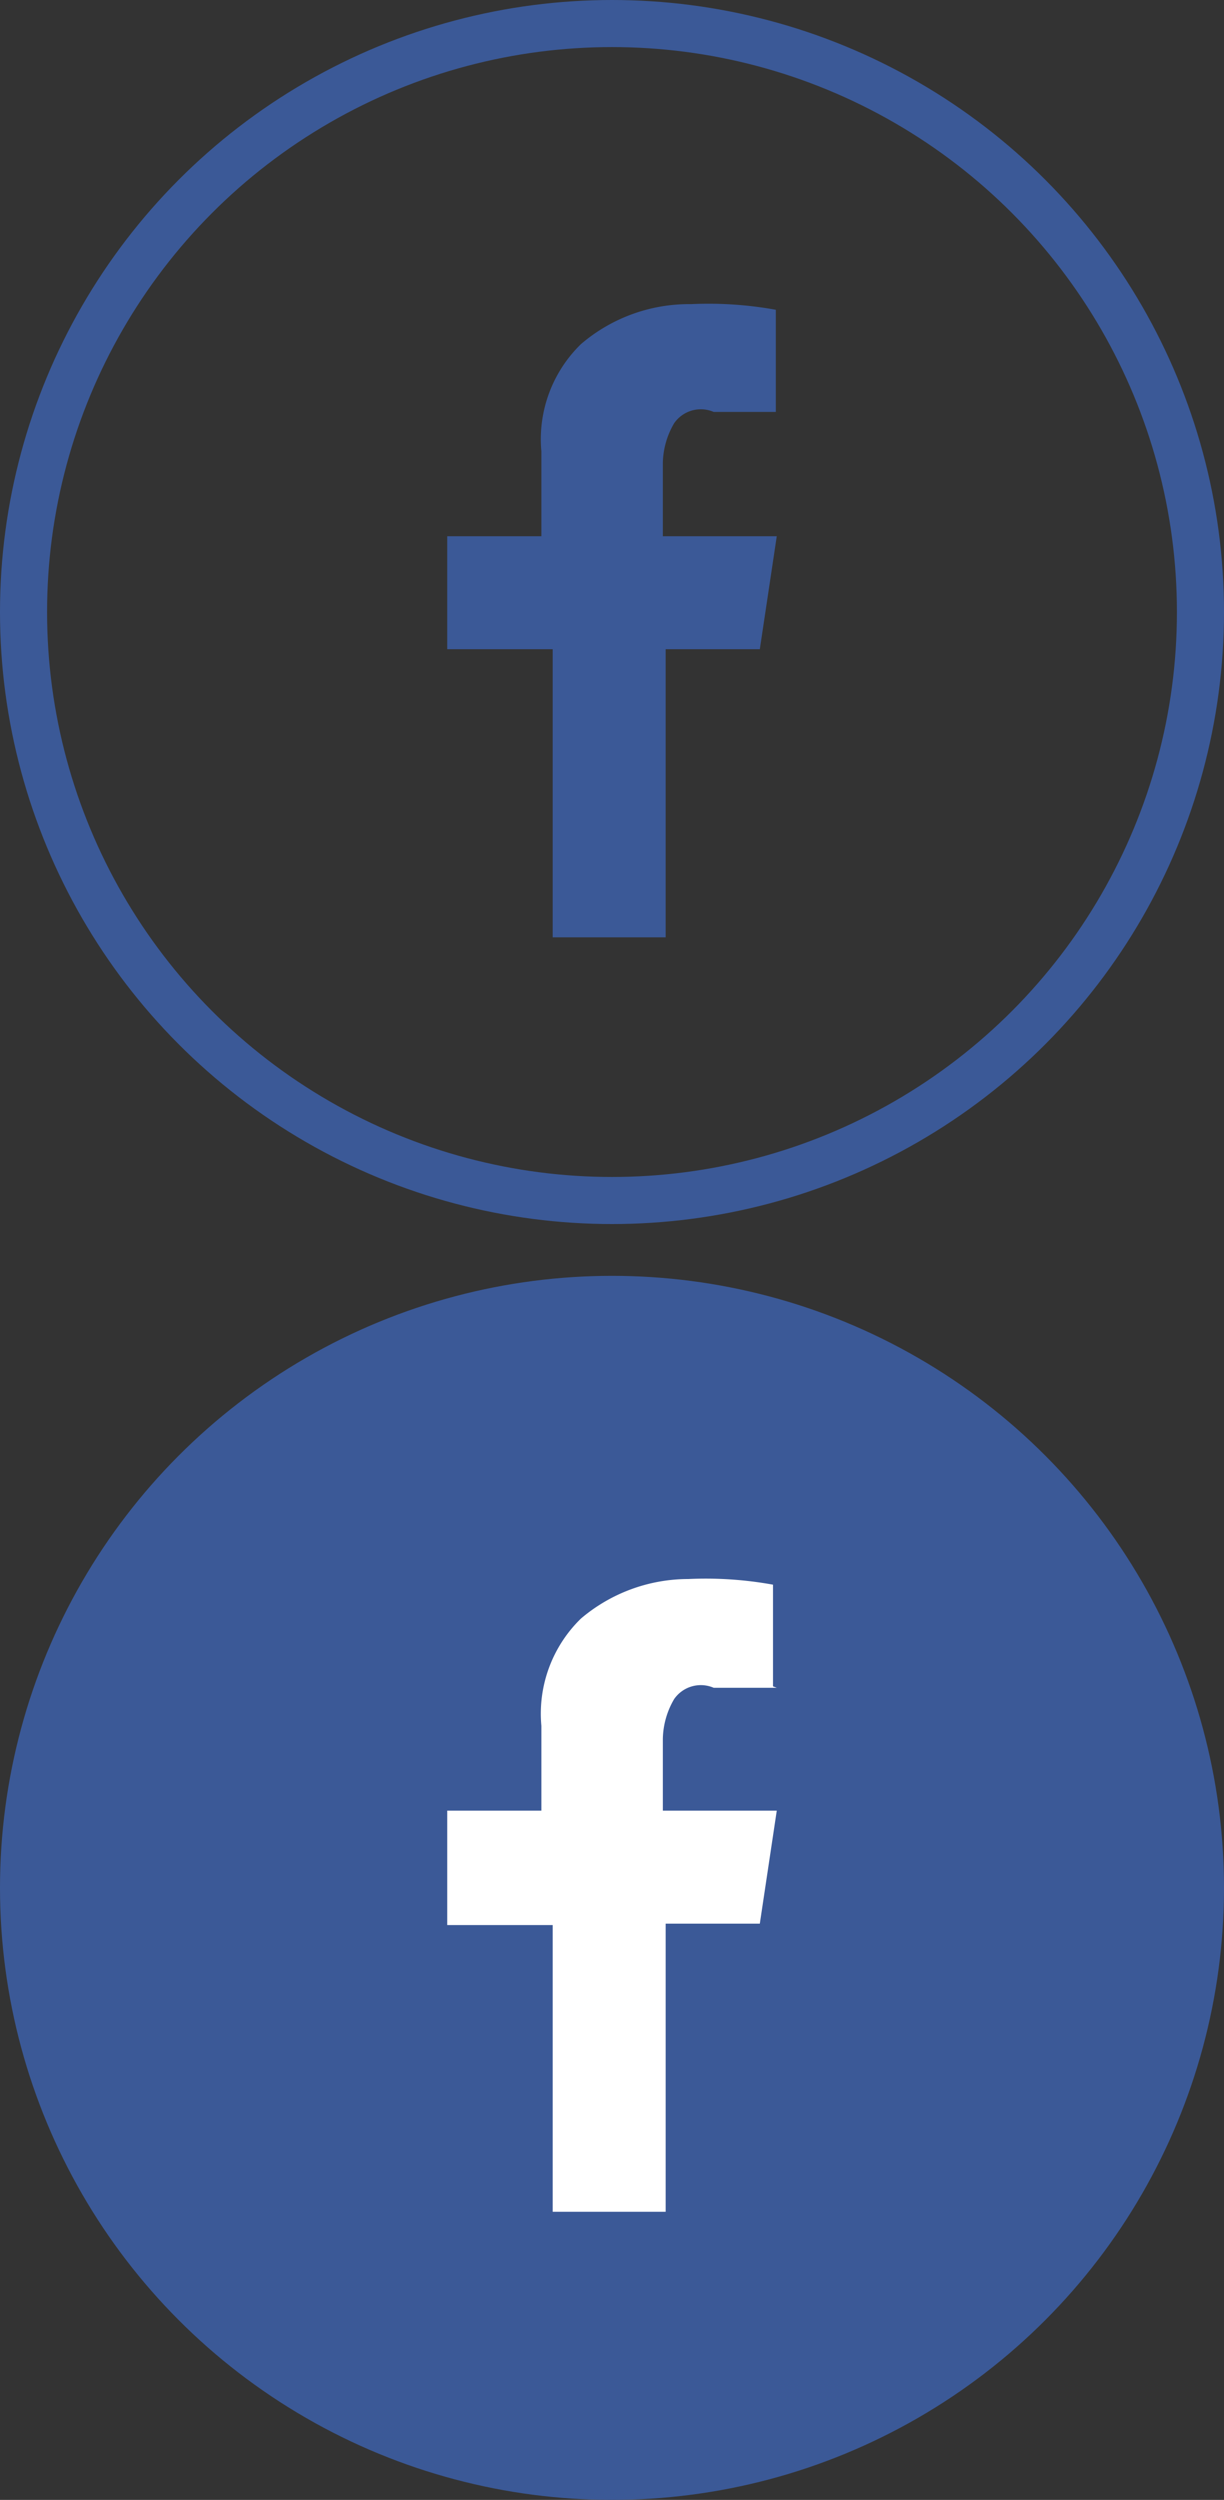
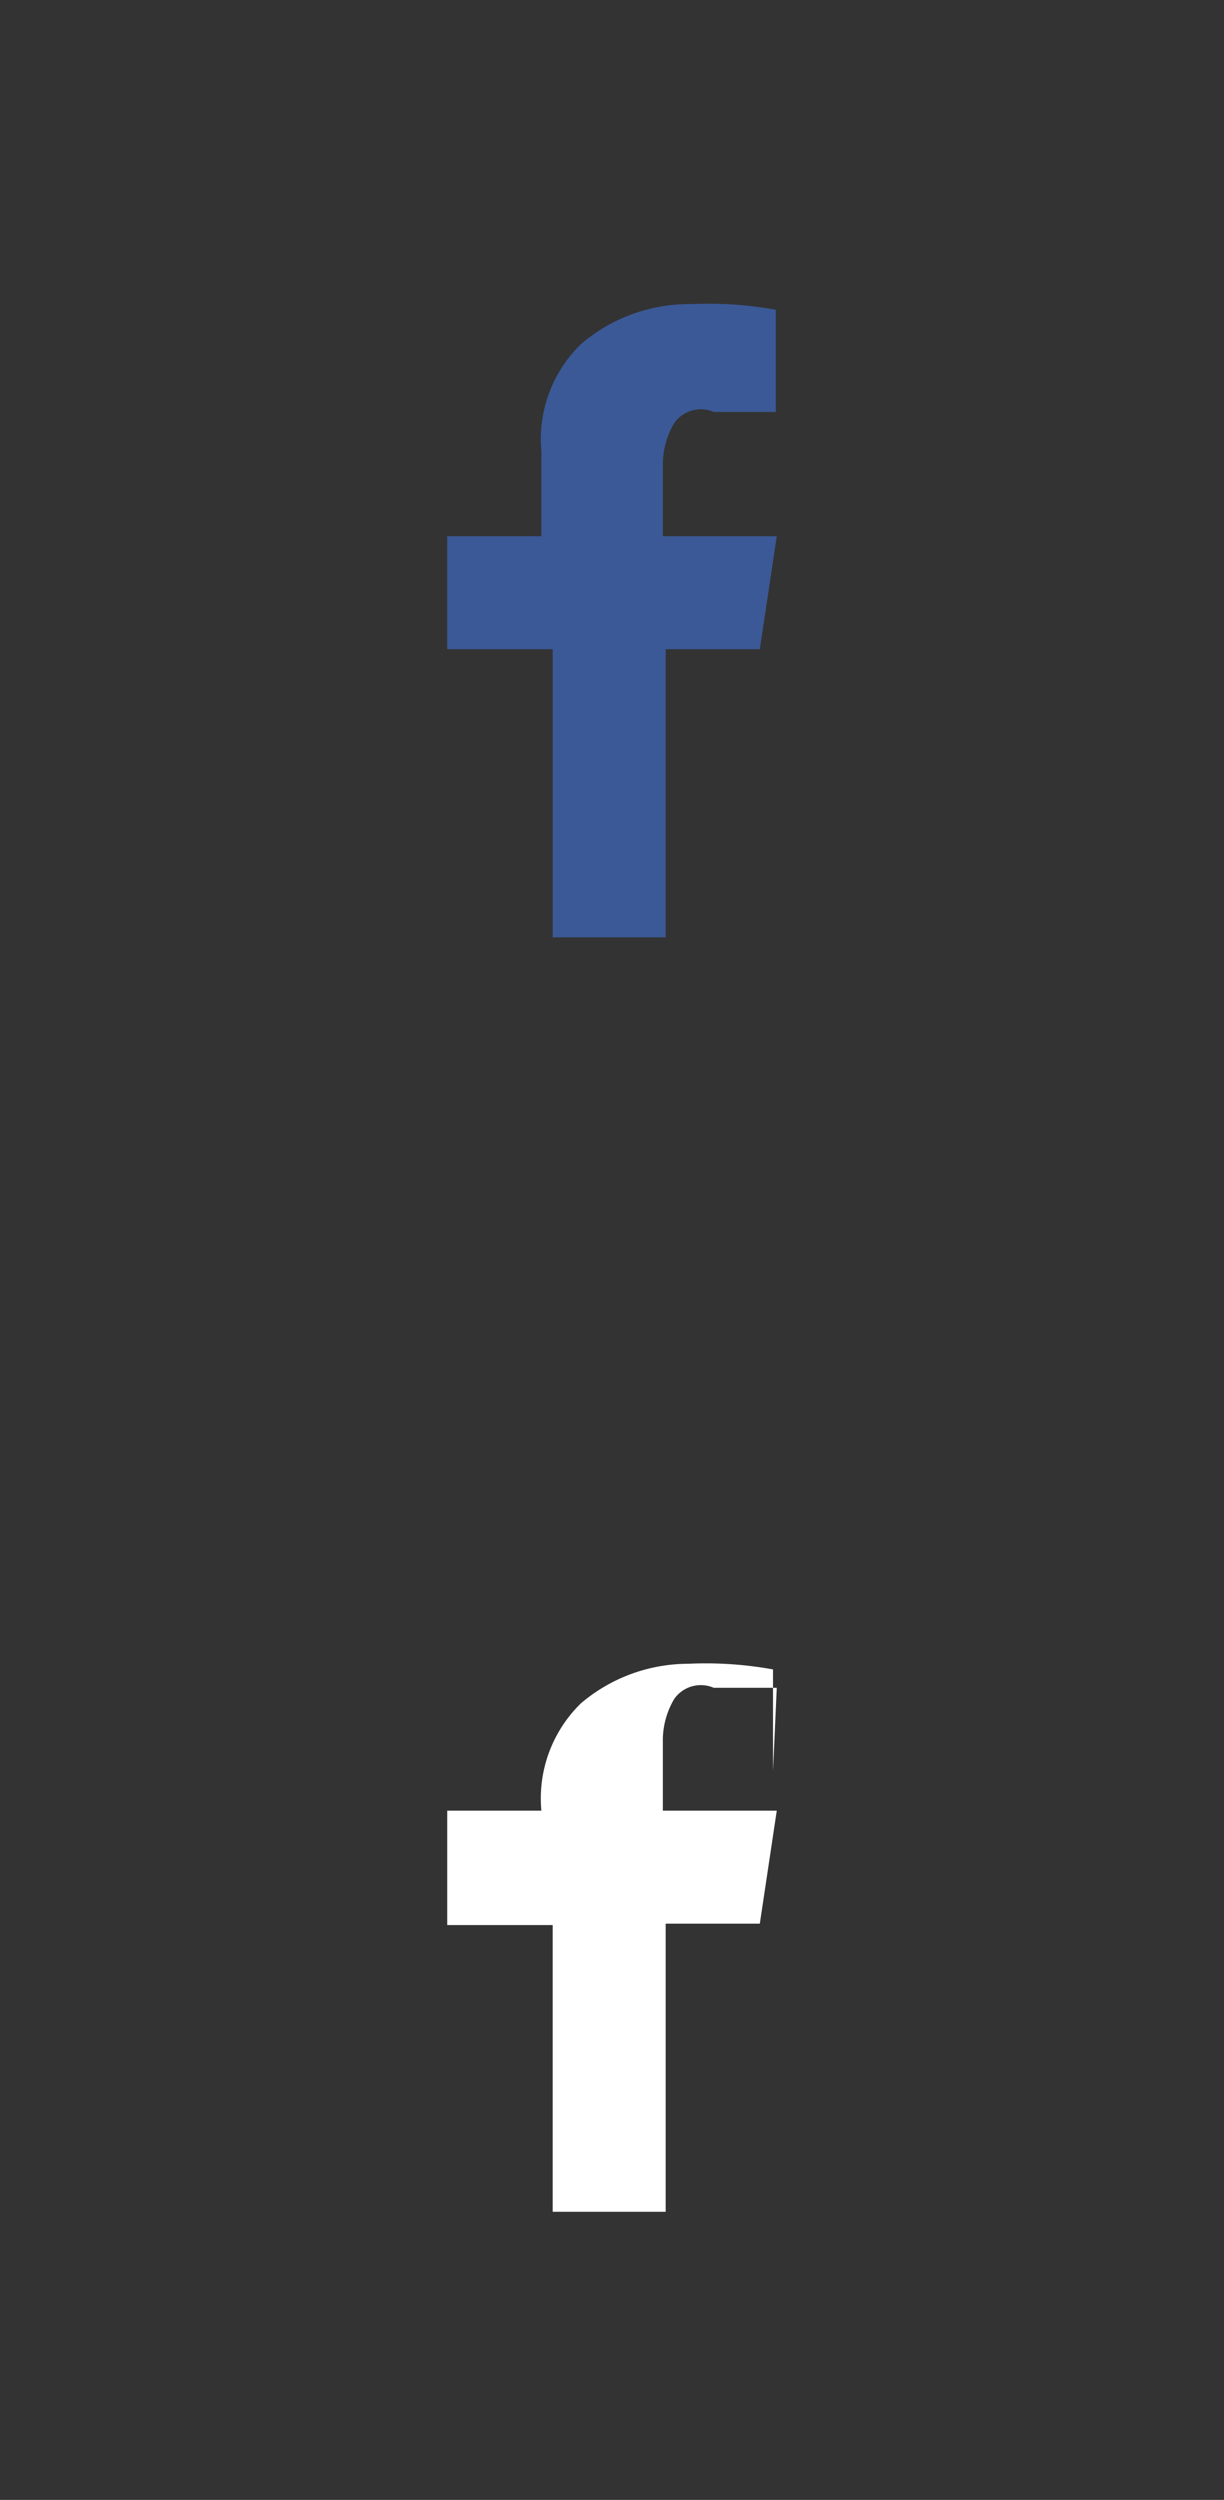
<svg xmlns="http://www.w3.org/2000/svg" id="Layer_1" viewBox="0 0 26 53.1">
  <rect x="0" y="0" width="26" height="53.1" fill="#333333" stroke="none" />
  <defs>
    <style>.cls-1,.cls-4{fill:#3b5997;}.cls-1,.cls-3{stroke:#3b5997;}.cls-2{fill:#fff;}.cls-3{fill:none;}</style>
  </defs>
  <title>widget-facebook</title>
  <g id="Page-1">
    <g id="Library">
      <g id="share-this-page-copy">
        <g id="facebook">
-           <circle id="Oval" class="cls-1" cx="13" cy="40.1" r="12.5" />
-           <path id="Fill-1" class="cls-2" d="M17,36.39H15.66a0.69,0.69,0,0,0-.84.24,1.73,1.73,0,0,0-.24.84V39H17l-0.36,2.4h-2v6.12h-2.4V41.43H10V39h2v-1.8a2.82,2.82,0,0,1,.84-2.28,3.53,3.53,0,0,1,2.28-.84,8,8,0,0,1,1.8.12v2.16Z" transform="translate(-0.5 -0.54)" />
+           <path id="Fill-1" class="cls-2" d="M17,36.39H15.66a0.69,0.69,0,0,0-.84.24,1.73,1.73,0,0,0-.24.84V39H17l-0.36,2.4h-2v6.12h-2.4V41.43H10V39h2a2.82,2.82,0,0,1,.84-2.28,3.53,3.53,0,0,1,2.28-.84,8,8,0,0,1,1.8.12v2.16Z" transform="translate(-0.5 -0.54)" />
        </g>
      </g>
    </g>
  </g>
  <g id="Page-1-2" data-name="Page-1">
    <g id="Library-2" data-name="Library">
      <g id="share-this-page-copy-2" data-name="share-this-page-copy">
        <g id="facebook-2" data-name="facebook">
-           <circle id="Oval-2" data-name="Oval" class="cls-3" cx="13" cy="13" r="12.5" />
          <path id="Fill-1-2" data-name="Fill-1" class="cls-4" d="M17,9.29H15.66a0.69,0.69,0,0,0-.84.24,1.73,1.73,0,0,0-.24.84v1.56H17l-0.36,2.4h-2v6.12h-2.4V14.33H10v-2.4h2v-1.8a2.82,2.82,0,0,1,.84-2.28A3.53,3.53,0,0,1,15.18,7a8,8,0,0,1,1.8.12V9.29Z" transform="translate(-0.5 -0.54)" />
        </g>
      </g>
    </g>
  </g>
</svg>